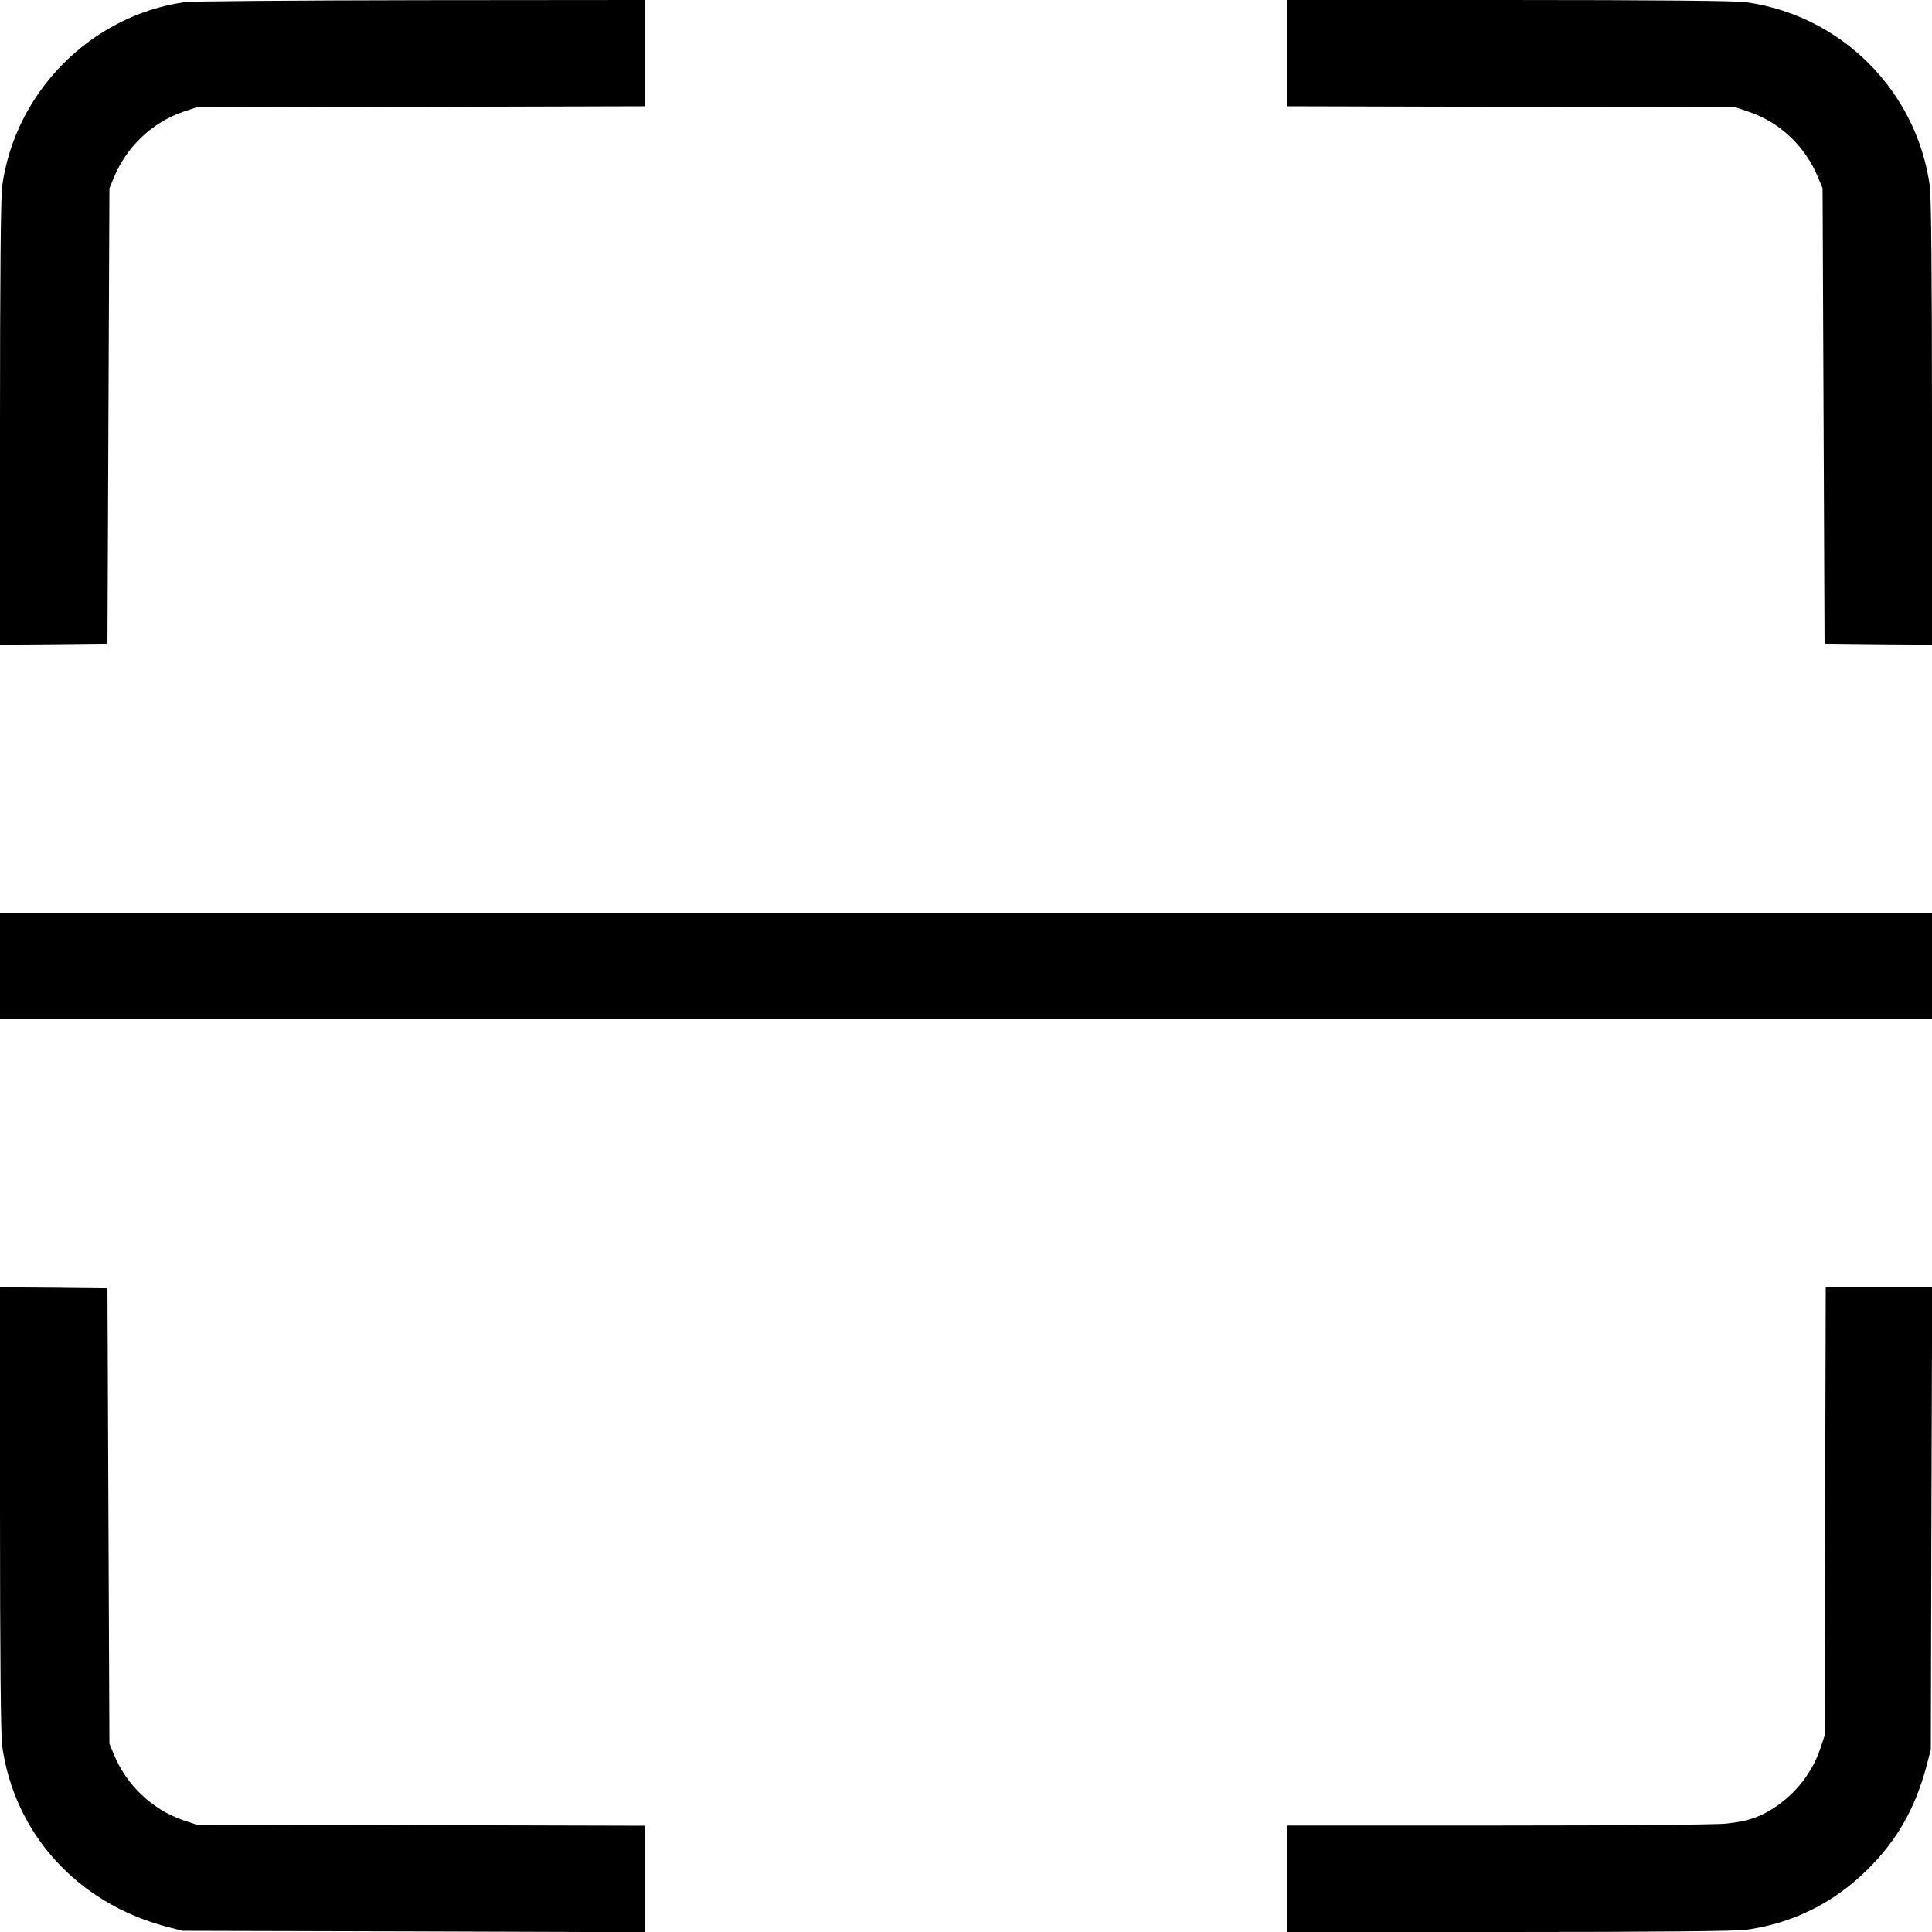
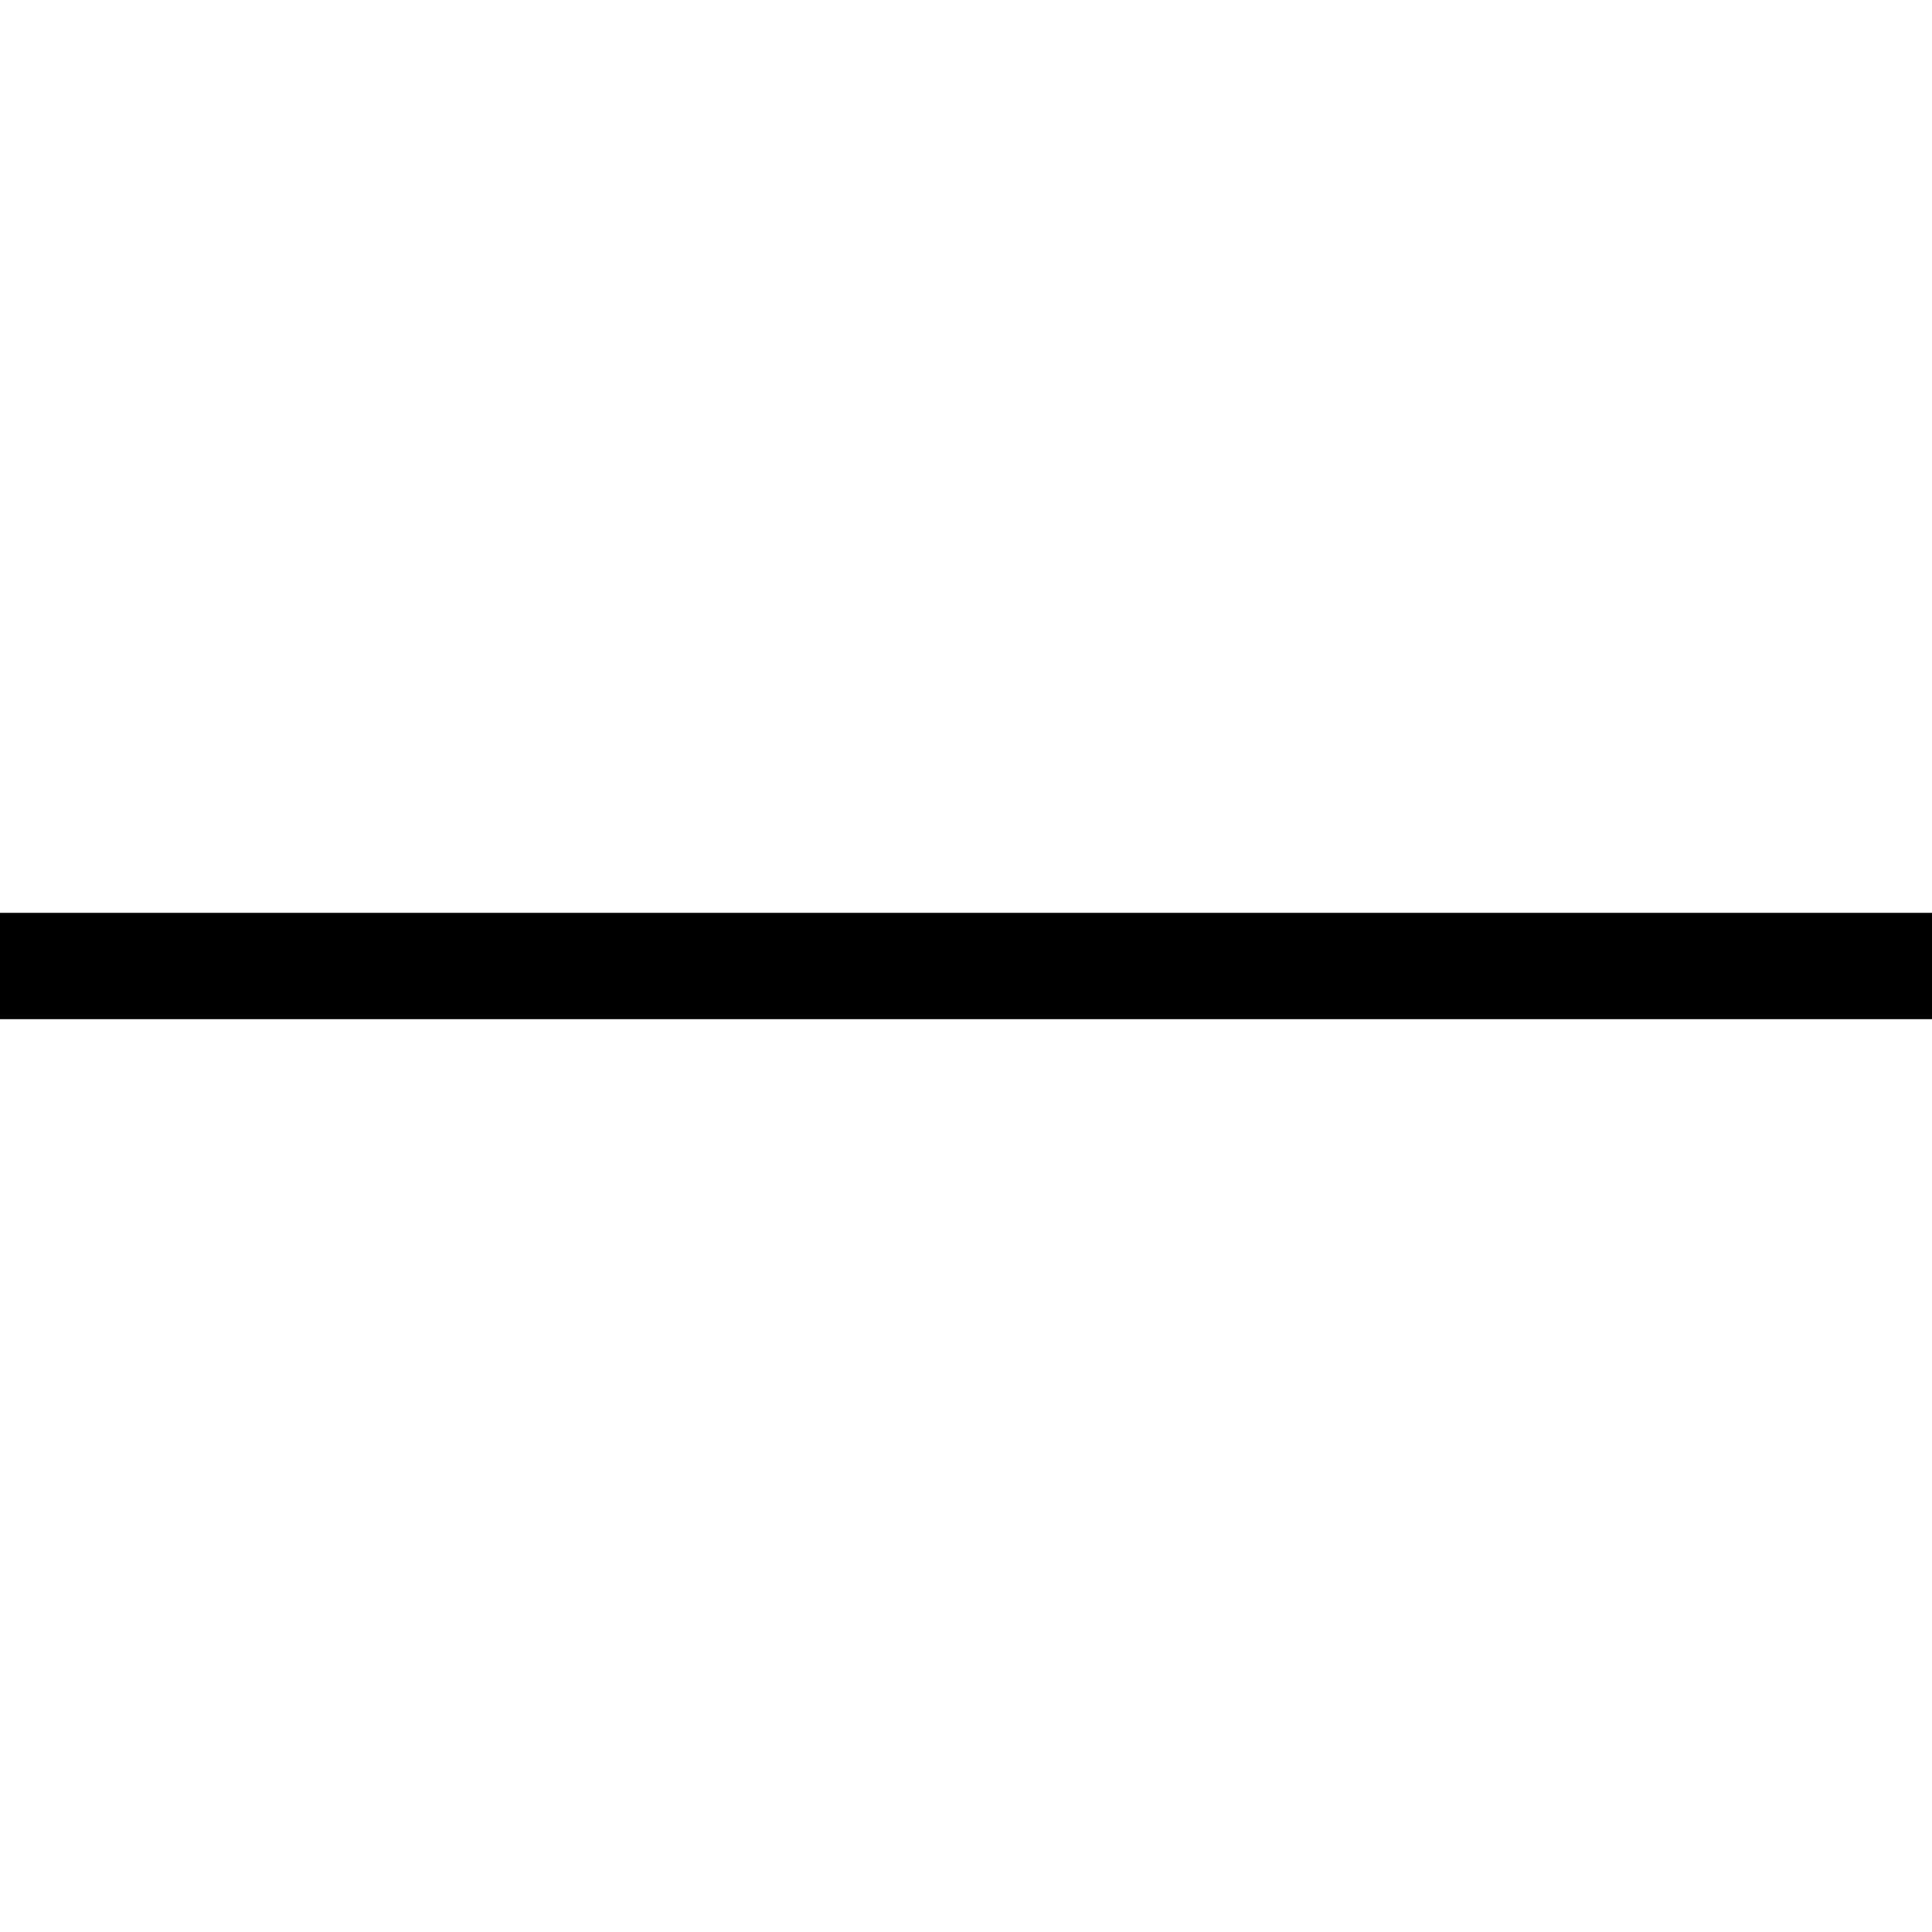
<svg xmlns="http://www.w3.org/2000/svg" version="1.0" width="980pt" height="980pt" viewBox="0 0 980 980" preserveAspectRatio="xMidYMid meet">
  <g transform="translate(0,980) scale(0.1,-0.1)" fill="#000000" stroke="none">
-     <path d="M935 9789 c-475 -69 -858 -455 -924 -933 -7 -51 -11 -456 -11 -1202 l0 -1124 272 2 273 3 5 1155 5 1155 22 53 c64 157 195 281 352 335 l66 22 1138 3 1137 3 0 269 0 270 -1137 -1 c-626 -1 -1165 -5 -1198 -10z" />
-     <path d="M6530 9530 l0 -269 1138 -3 1137 -3 66 -22 c159 -54 287 -176 352 -335 l22 -53 5 -1155 5 -1155 273 -3 272 -2 0 1124 c0 746 -4 1151 -11 1202 -67 484 -449 866 -933 933 -51 7 -456 11 -1202 11 l-1124 0 0 -270z" />
    <path d="M0 4900 l0 -270 4900 0 4900 0 0 270 0 270 -4900 0 -4900 0 0 -270z" />
-     <path d="M0 2146 c0 -746 4 -1151 11 -1202 62 -445 380 -796 830 -916 l84 -22 1172 -3 1173 -4 0 270 0 270 -1137 3 -1138 3 -66 22 c-157 54 -288 178 -352 335 l-22 53 -5 1155 -5 1155 -272 3 -273 2 0 -1124z" />
-     <path d="M9258 2133 l-3 -1138 -22 -66 c-42 -123 -125 -228 -235 -300 -75 -48 -132 -67 -239 -79 -49 -6 -531 -10 -1156 -10 l-1073 0 0 -270 0 -270 1124 0 c746 0 1151 4 1202 11 235 32 443 135 613 302 152 149 245 312 303 528 l22 84 3 1173 4 1172 -270 0 -270 0 -3 -1137z" />
  </g>
</svg>